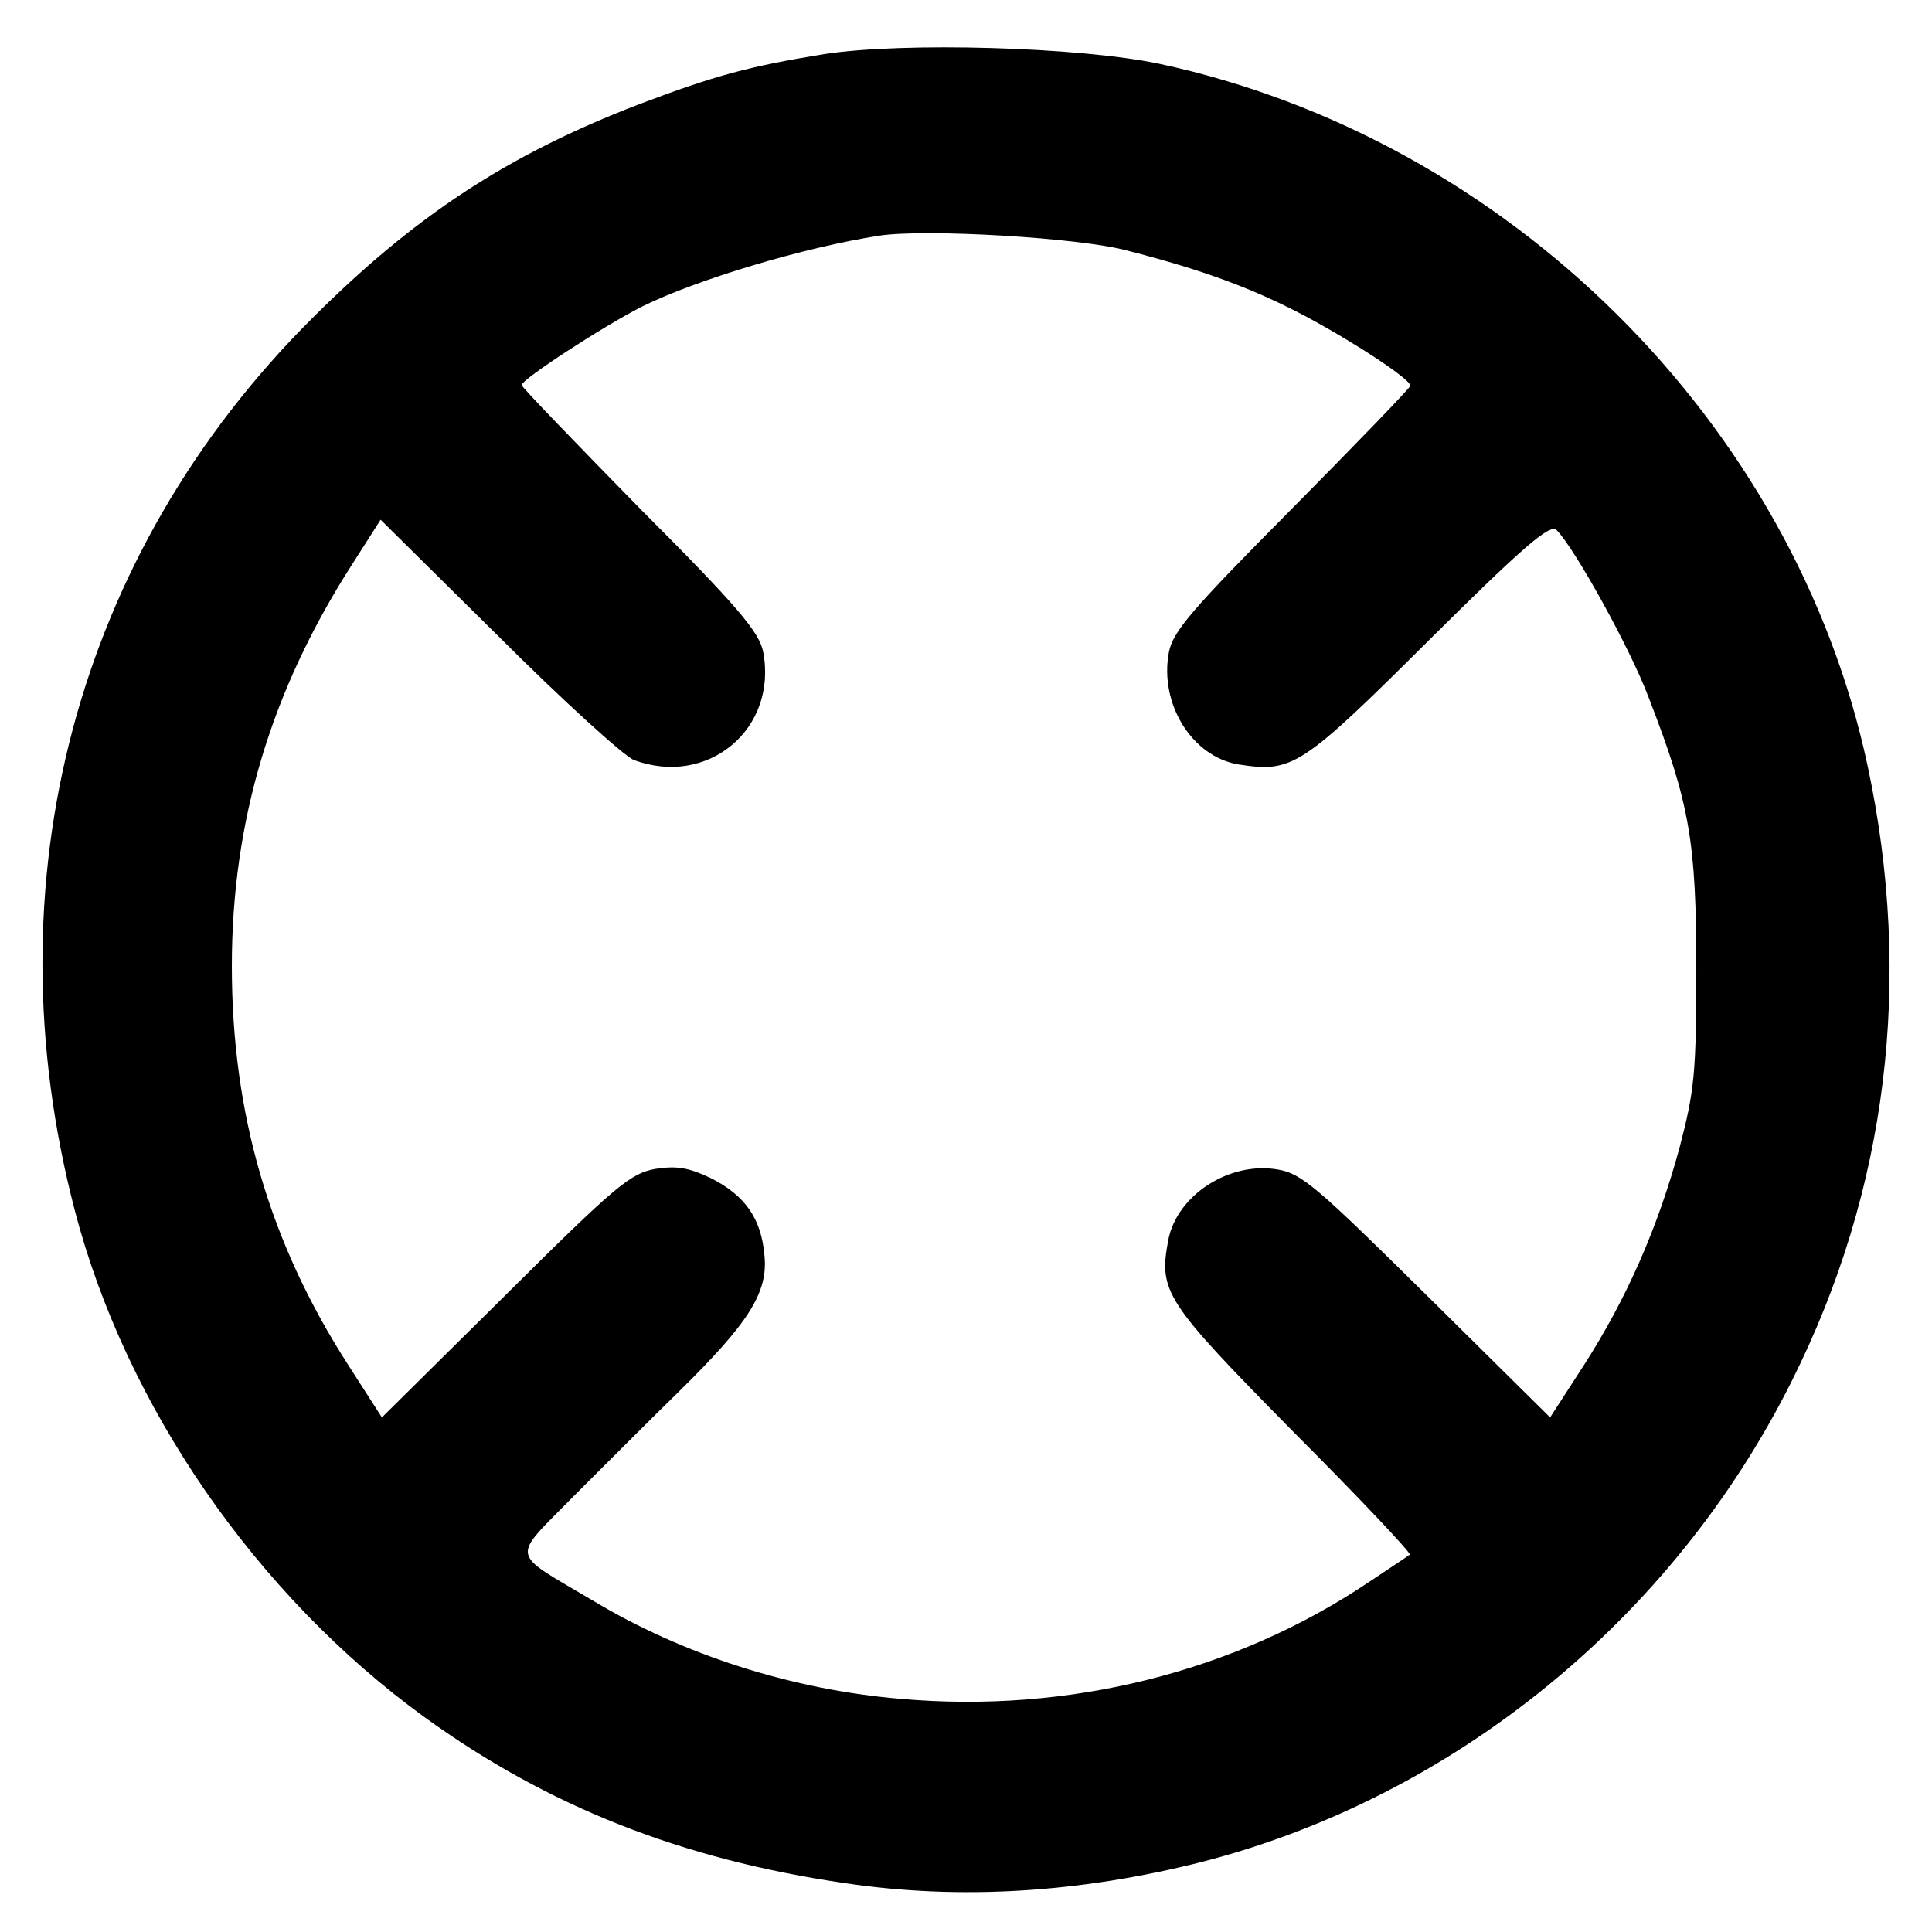
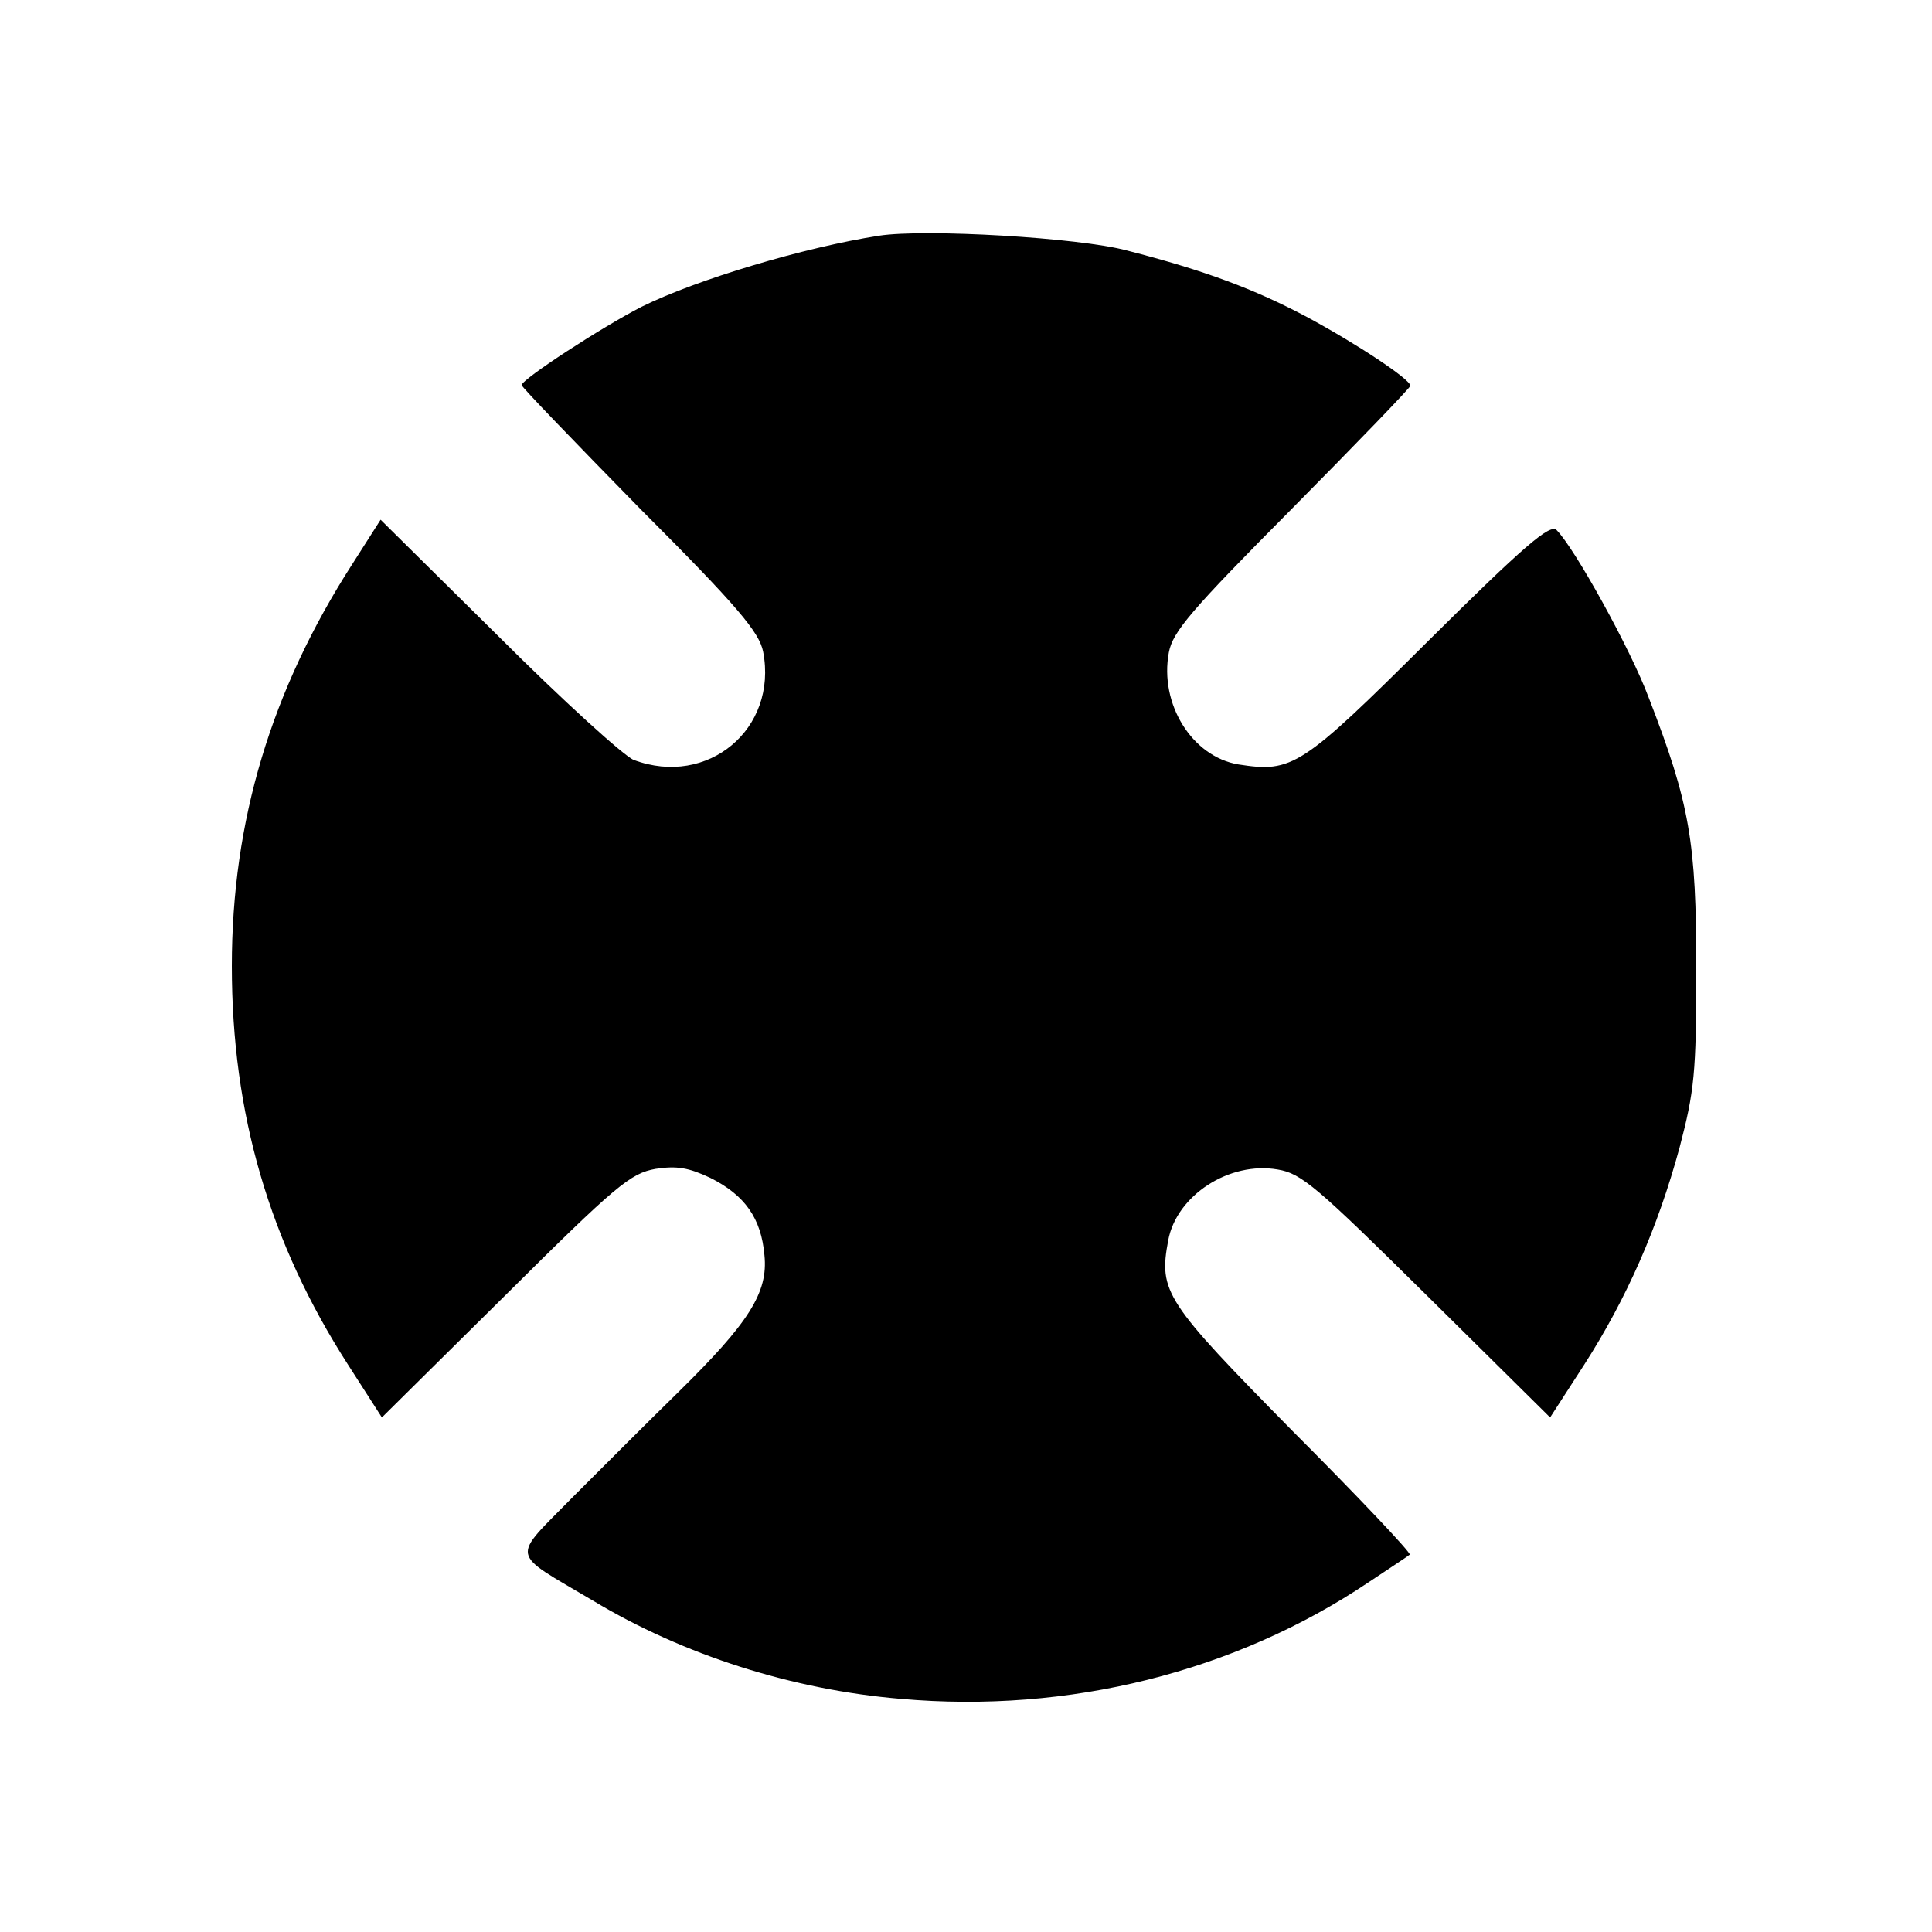
<svg xmlns="http://www.w3.org/2000/svg" version="1.0" width="300pt" height="300pt" viewBox="0 0 300 300" preserveAspectRatio="xMidYMid meet">
  <g transform="translate(0,300) scale(0.1,-0.1)" fill="#000000" stroke="none">
-     <path d="M1280 2916 c-117 -19 -169 -33 -288 -78 -203 -78 -348 -173 -508 -333 -366 -365 -501 -874 -368 -1384 79 -304 282 -598 544 -788 191 -138 398 -220 651 -257 180 -27 367 -15 556 33 392 101 731 378 915 746 149 297 189 624 118 956 -114 533 -559 974 -1100 1090 -123 26 -397 34 -520 15z m470 -305 c121 -31 198 -60 279 -103 78 -42 161 -97 161 -107 0 -3 -83 -89 -184 -191 -157 -158 -185 -191 -191 -223 -15 -80 36 -162 108 -174 84 -13 97 -5 296 193 147 146 188 181 198 171 28 -28 115 -185 143 -260 64 -165 74 -224 74 -422 0 -162 -3 -189 -26 -277 -34 -125 -82 -234 -148 -337 l-53 -82 -191 189 c-171 169 -195 190 -232 196 -75 13 -157 -40 -170 -110 -15 -80 -5 -95 193 -296 103 -103 185 -190 182 -192 -2 -2 -31 -21 -64 -43 -207 -139 -465 -204 -726 -181 -168 14 -338 68 -479 153 -130 77 -127 62 -30 161 47 47 120 120 163 162 110 108 140 155 134 213 -5 57 -30 93 -84 120 -34 16 -52 19 -85 14 -39 -7 -61 -25 -234 -197 l-191 -189 -52 81 c-123 191 -181 391 -181 620 0 225 61 428 187 624 l44 69 183 -181 c100 -100 195 -186 210 -192 115 -43 224 48 201 168 -6 30 -38 69 -191 222 -101 103 -184 189 -184 192 0 9 126 91 187 122 85 42 252 92 368 110 71 11 311 -3 385 -23z" />
+     <path d="M1280 2916 z m470 -305 c121 -31 198 -60 279 -103 78 -42 161 -97 161 -107 0 -3 -83 -89 -184 -191 -157 -158 -185 -191 -191 -223 -15 -80 36 -162 108 -174 84 -13 97 -5 296 193 147 146 188 181 198 171 28 -28 115 -185 143 -260 64 -165 74 -224 74 -422 0 -162 -3 -189 -26 -277 -34 -125 -82 -234 -148 -337 l-53 -82 -191 189 c-171 169 -195 190 -232 196 -75 13 -157 -40 -170 -110 -15 -80 -5 -95 193 -296 103 -103 185 -190 182 -192 -2 -2 -31 -21 -64 -43 -207 -139 -465 -204 -726 -181 -168 14 -338 68 -479 153 -130 77 -127 62 -30 161 47 47 120 120 163 162 110 108 140 155 134 213 -5 57 -30 93 -84 120 -34 16 -52 19 -85 14 -39 -7 -61 -25 -234 -197 l-191 -189 -52 81 c-123 191 -181 391 -181 620 0 225 61 428 187 624 l44 69 183 -181 c100 -100 195 -186 210 -192 115 -43 224 48 201 168 -6 30 -38 69 -191 222 -101 103 -184 189 -184 192 0 9 126 91 187 122 85 42 252 92 368 110 71 11 311 -3 385 -23z" />
  </g>
</svg>